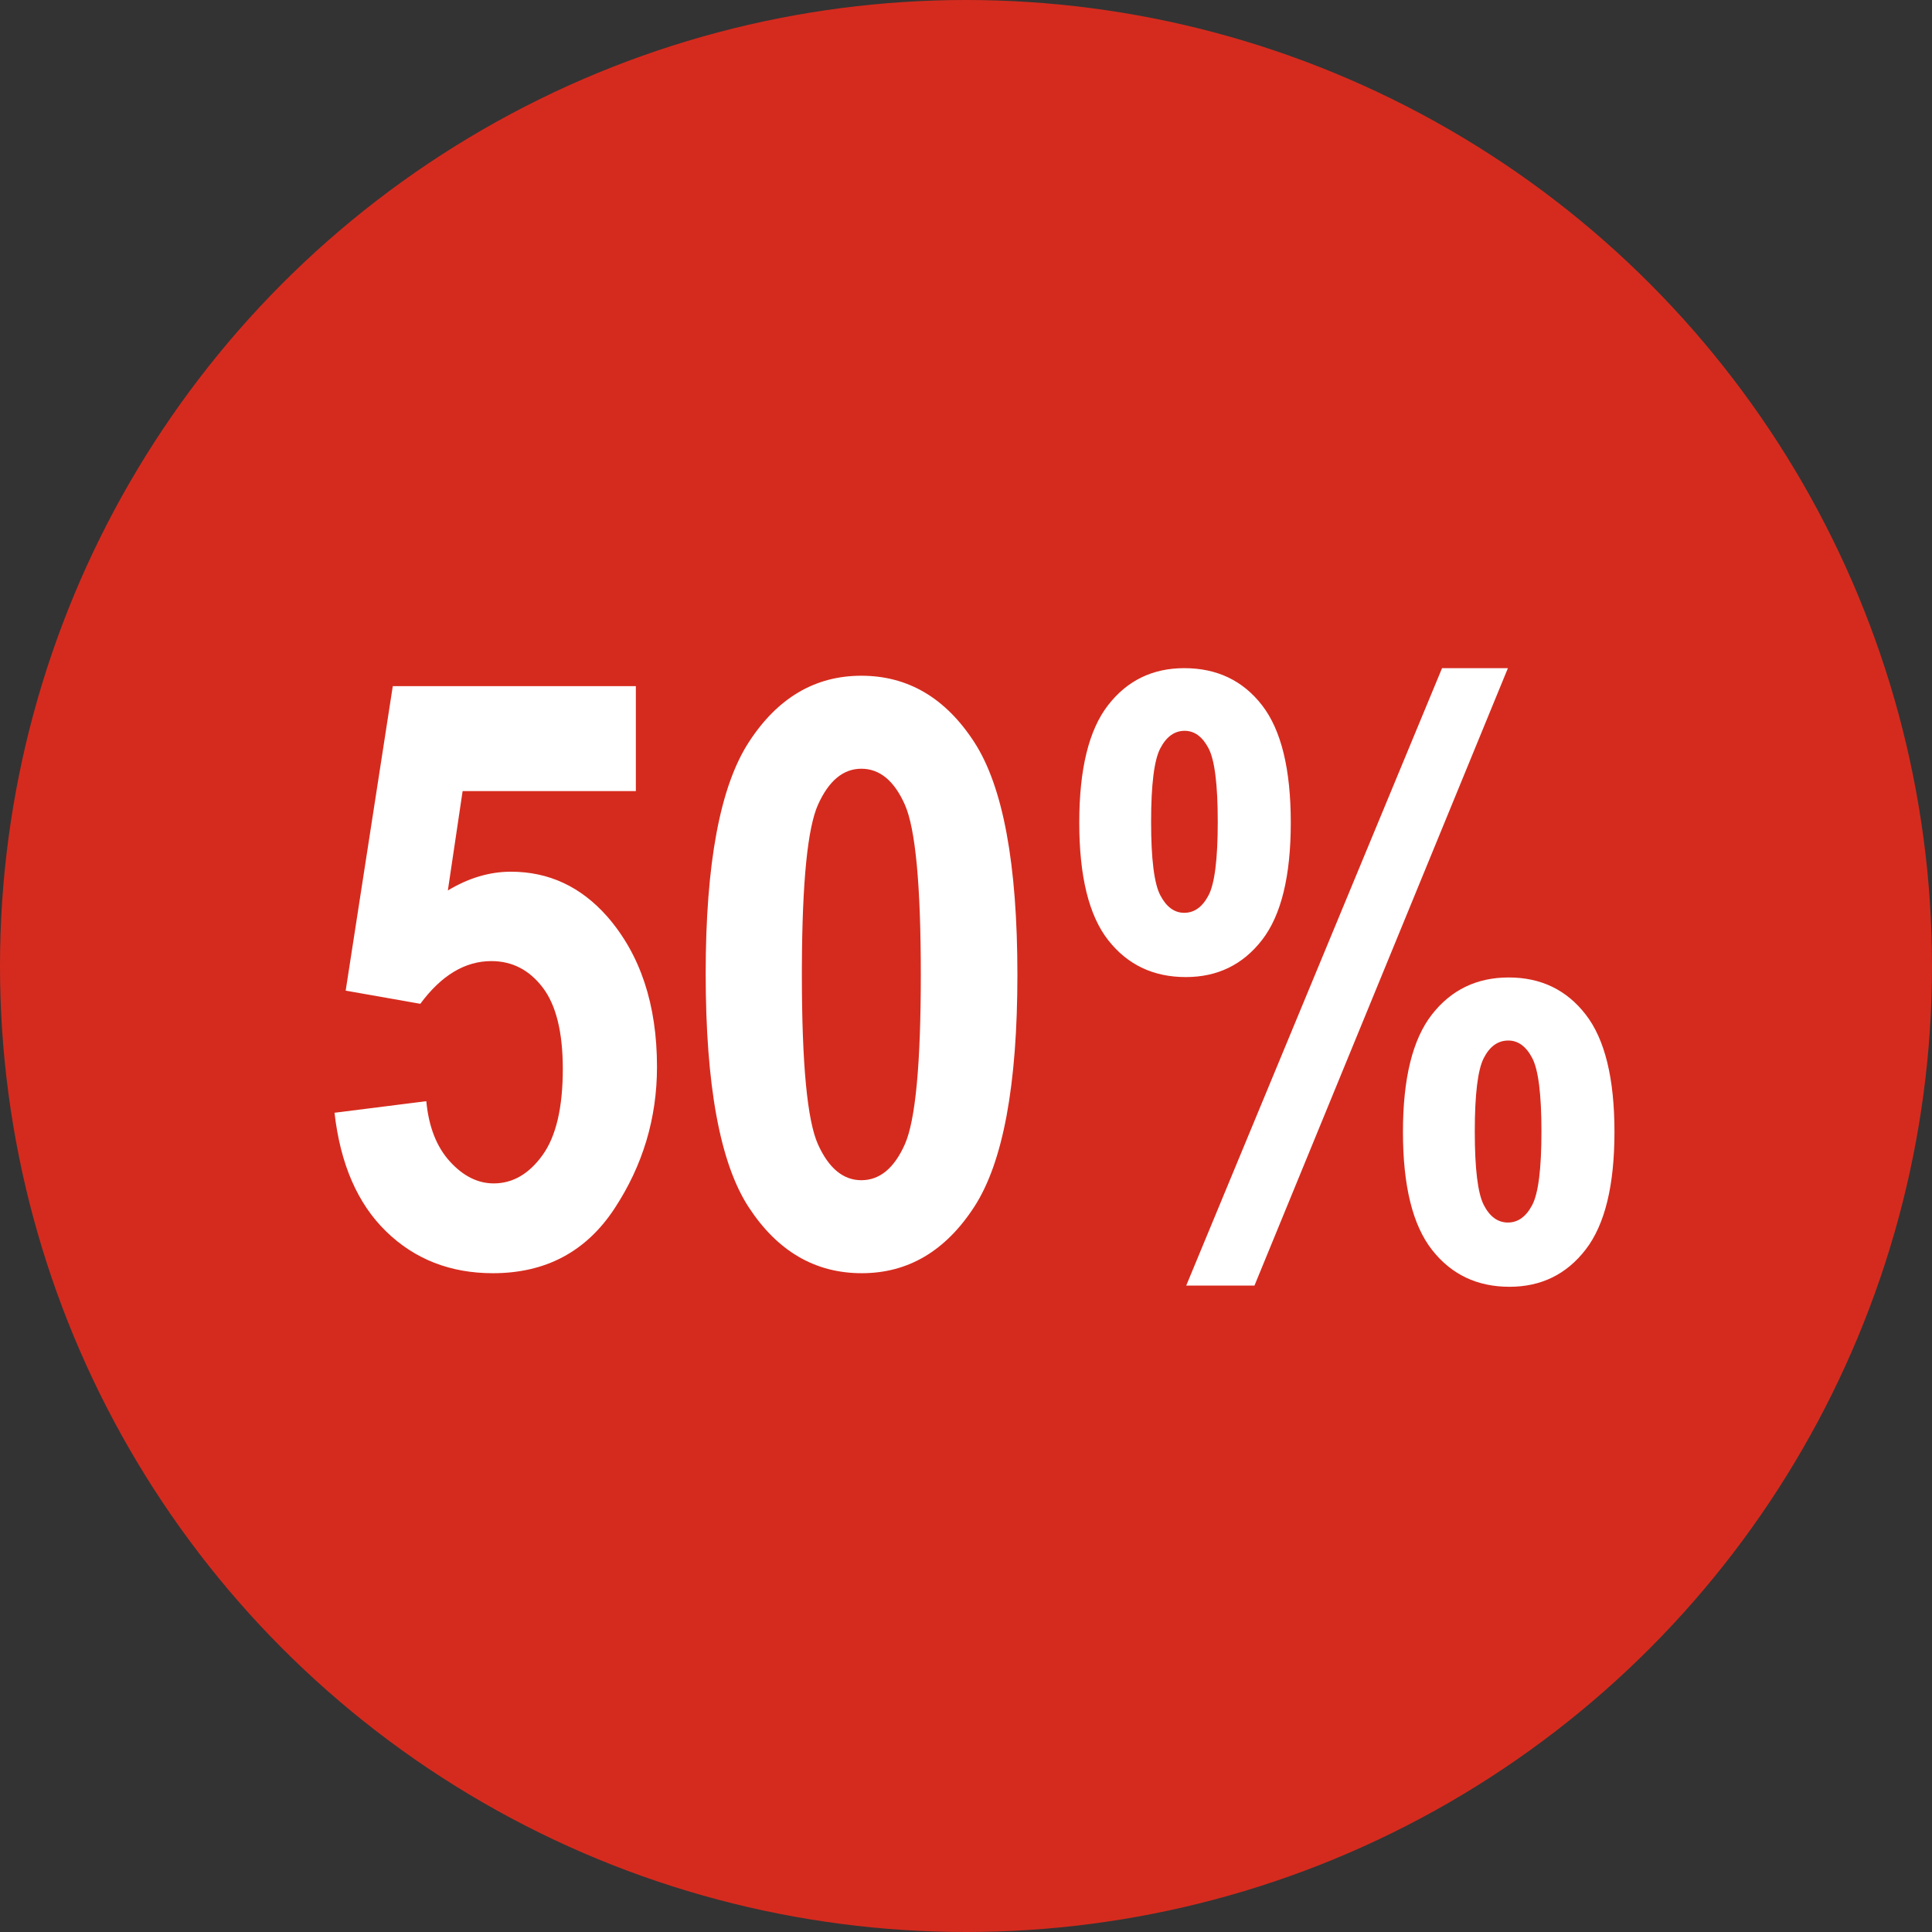
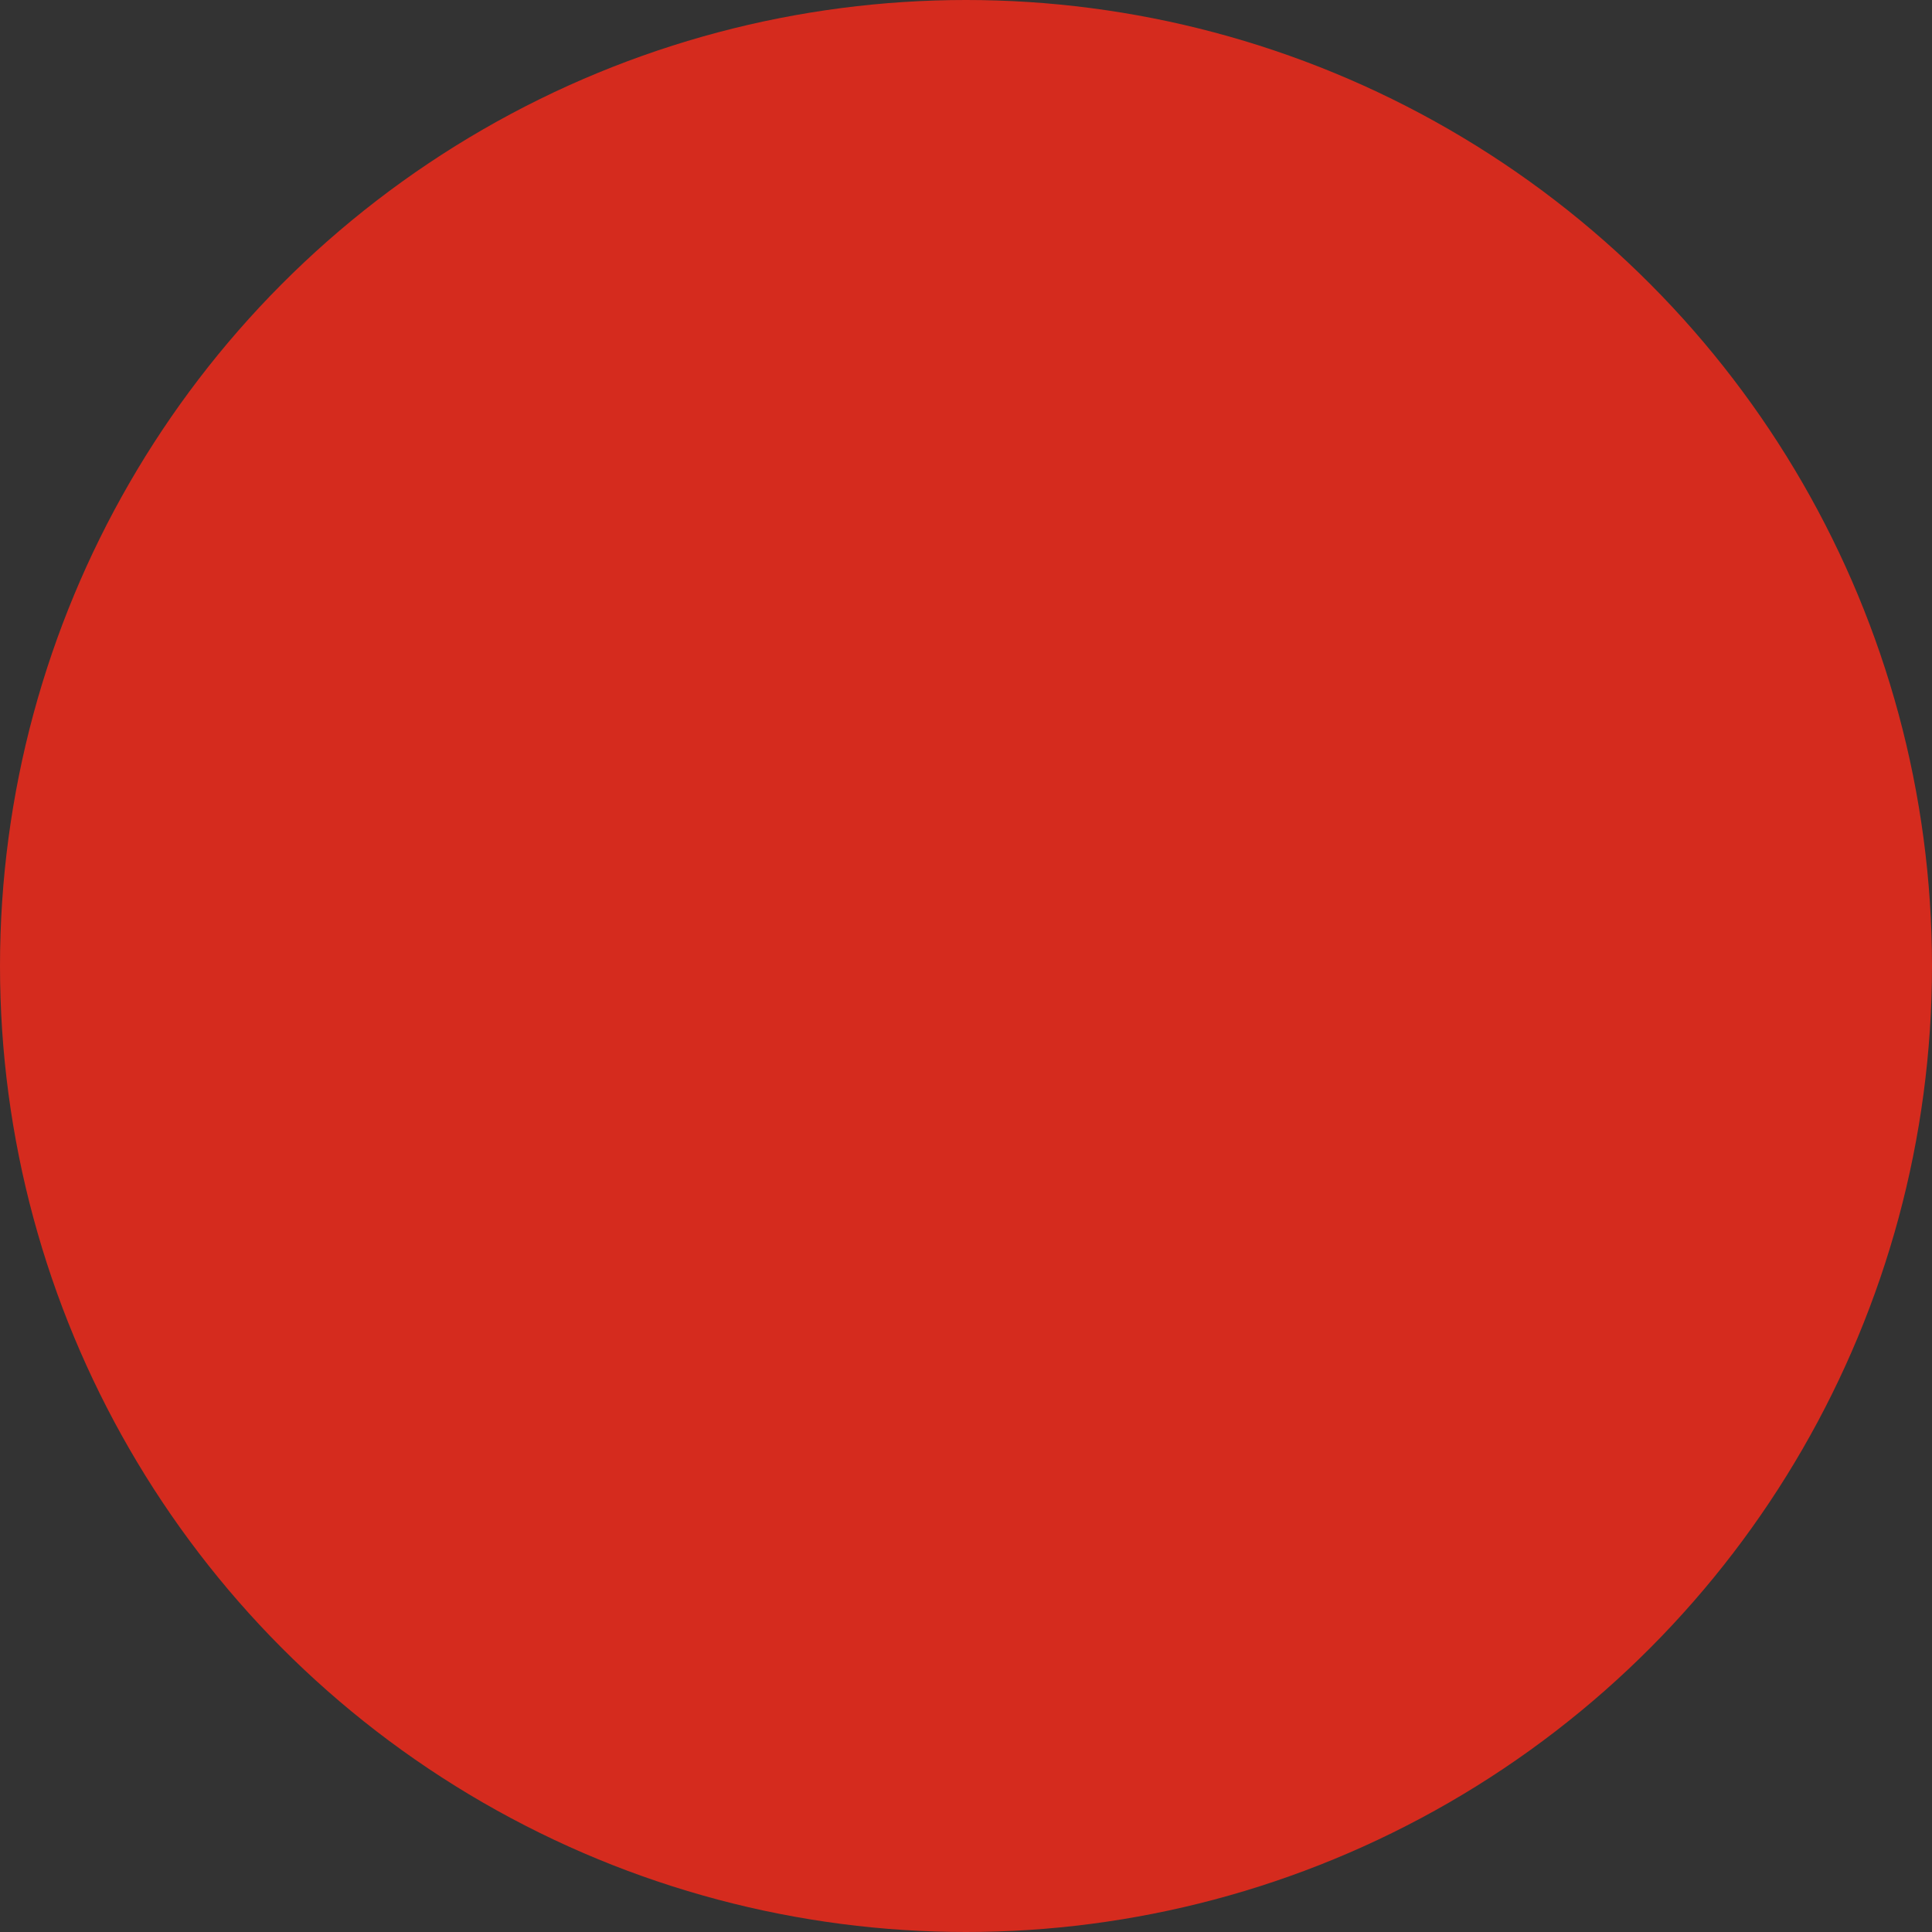
<svg xmlns="http://www.w3.org/2000/svg" width="104px" height="104px" viewBox="0 0 104 104" version="1.1">
  <rect x="0" y="0" width="104" height="104" fill="#333333" stroke="none" />
  <title>Group 6</title>
  <g id="U.S." stroke="none" stroke-width="1" fill="none" fill-rule="evenodd">
    <g id="C.0.1---Contenu-environnemental" transform="translate(-848, -924)">
      <g id="Group-6" transform="translate(848, 924)">
        <circle id="Oval" fill="#D52B1E" cx="52" cy="52" r="52" />
-         <path d="M26.536,68.537 C29.372,68.537 31.553,67.377 33.078,65.057 C34.604,62.736 35.366,60.194 35.366,57.43 C35.366,54.078 34.471,51.378 32.681,49.33 C31.263,47.726 29.537,46.924 27.503,46.924 C26.357,46.924 25.226,47.26 24.108,47.934 L24.108,47.934 L24.903,42.584 L34.228,42.584 L34.228,36.934 L21.144,36.934 L18.608,53.326 L22.626,54.035 C23.757,52.503 25.032,51.736 26.45,51.736 C27.567,51.736 28.488,52.209 29.211,53.154 C29.934,54.1 30.296,55.561 30.296,57.537 C30.296,59.628 29.931,61.179 29.2,62.188 C28.47,63.198 27.596,63.703 26.579,63.703 C25.72,63.703 24.932,63.309 24.216,62.521 C23.5,61.734 23.077,60.652 22.948,59.277 L22.948,59.277 L18.007,59.9 C18.322,62.665 19.249,64.795 20.789,66.292 C22.329,67.789 24.244,68.537 26.536,68.537 Z M46.388,68.537 C48.88,68.537 50.899,67.345 52.446,64.96 C53.993,62.575 54.767,58.411 54.767,52.467 C54.767,46.508 53.993,42.337 52.446,39.952 C50.899,37.567 48.873,36.375 46.366,36.375 C43.874,36.375 41.854,37.567 40.308,39.952 C38.761,42.337 37.987,46.487 37.987,52.402 C37.987,58.432 38.761,62.629 40.308,64.992 C41.854,67.355 43.881,68.537 46.388,68.537 Z M46.366,63.531 C45.392,63.531 44.615,62.89 44.035,61.608 C43.455,60.326 43.165,57.279 43.165,52.467 L43.166,52.021 C43.183,47.465 43.473,44.563 44.035,43.314 C44.615,42.025 45.392,41.381 46.366,41.381 C47.354,41.381 48.135,42.025 48.708,43.314 C49.281,44.604 49.567,47.654 49.567,52.467 C49.567,57.265 49.281,60.309 48.708,61.598 C48.135,62.887 47.354,63.531 46.366,63.531 Z M63.833,52.596 C65.537,52.596 66.905,51.93 67.937,50.598 C68.968,49.266 69.483,47.16 69.483,44.281 C69.483,41.402 68.968,39.297 67.937,37.965 C66.905,36.633 65.509,35.967 63.747,35.967 C62.043,35.967 60.675,36.633 59.644,37.965 C58.612,39.297 58.097,41.402 58.097,44.281 C58.097,47.174 58.616,49.284 59.654,50.608 C60.693,51.933 62.086,52.596 63.833,52.596 Z M67.528,69.203 L81.171,35.967 L77.626,35.967 L63.854,69.203 L67.528,69.203 Z M63.747,49.137 C63.217,49.137 62.787,48.822 62.458,48.191 C62.129,47.561 61.964,46.243 61.964,44.238 C61.964,42.233 62.129,40.915 62.458,40.285 C62.787,39.655 63.224,39.34 63.769,39.34 C64.299,39.34 64.728,39.655 65.058,40.285 C65.387,40.915 65.552,42.233 65.552,44.238 C65.552,46.243 65.387,47.561 65.058,48.191 C64.728,48.822 64.291,49.137 63.747,49.137 Z M81.257,69.268 C82.961,69.268 84.329,68.598 85.36,67.259 C86.392,65.92 86.907,63.811 86.907,60.932 C86.907,58.053 86.392,55.947 85.36,54.615 C84.329,53.283 82.947,52.617 81.214,52.617 C79.495,52.617 78.117,53.283 77.078,54.615 C76.04,55.947 75.521,58.053 75.521,60.932 C75.521,63.825 76.04,65.938 77.078,67.27 C78.117,68.602 79.509,69.268 81.257,69.268 Z M81.171,65.809 C80.627,65.809 80.193,65.493 79.871,64.863 C79.549,64.233 79.388,62.915 79.388,60.91 C79.388,58.905 79.549,57.587 79.871,56.957 C80.193,56.327 80.634,56.012 81.192,56.012 C81.722,56.012 82.152,56.327 82.481,56.957 C82.811,57.587 82.976,58.905 82.976,60.91 C82.976,62.915 82.811,64.233 82.481,64.863 C82.152,65.493 81.715,65.809 81.171,65.809 Z" id="50%" fill="#FFFFFF" fill-rule="nonzero" />
      </g>
    </g>
  </g>
</svg>